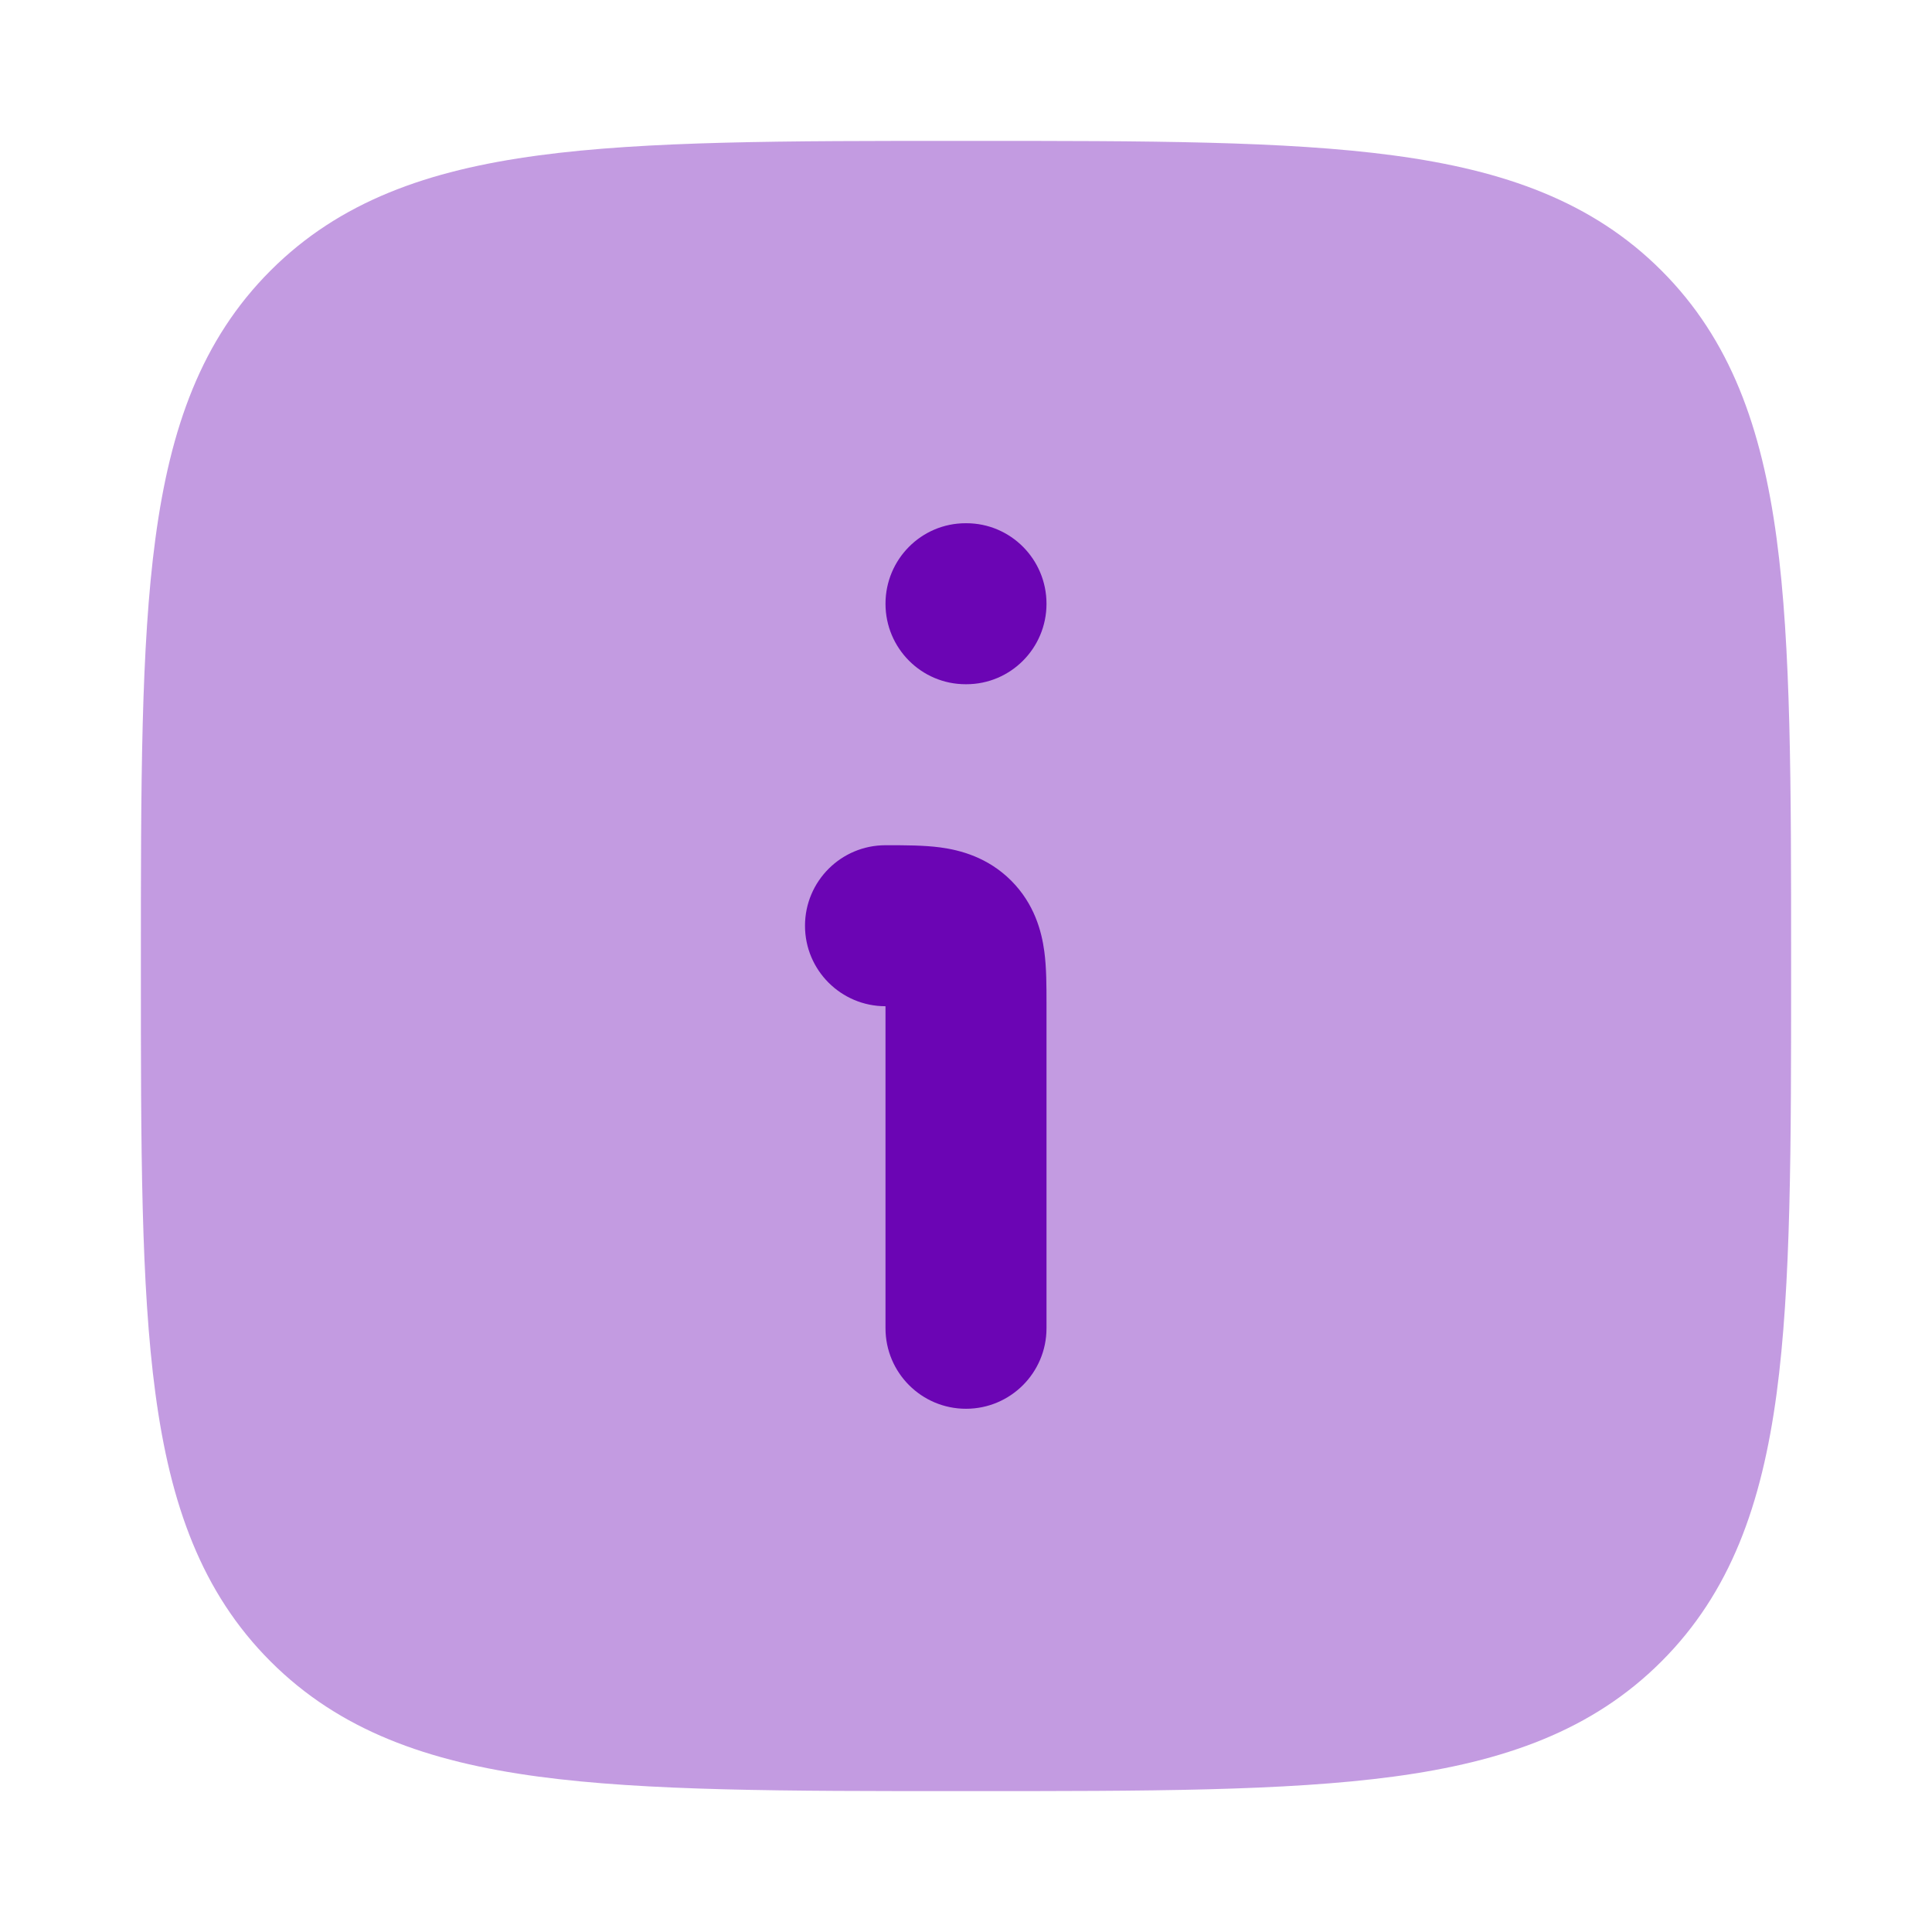
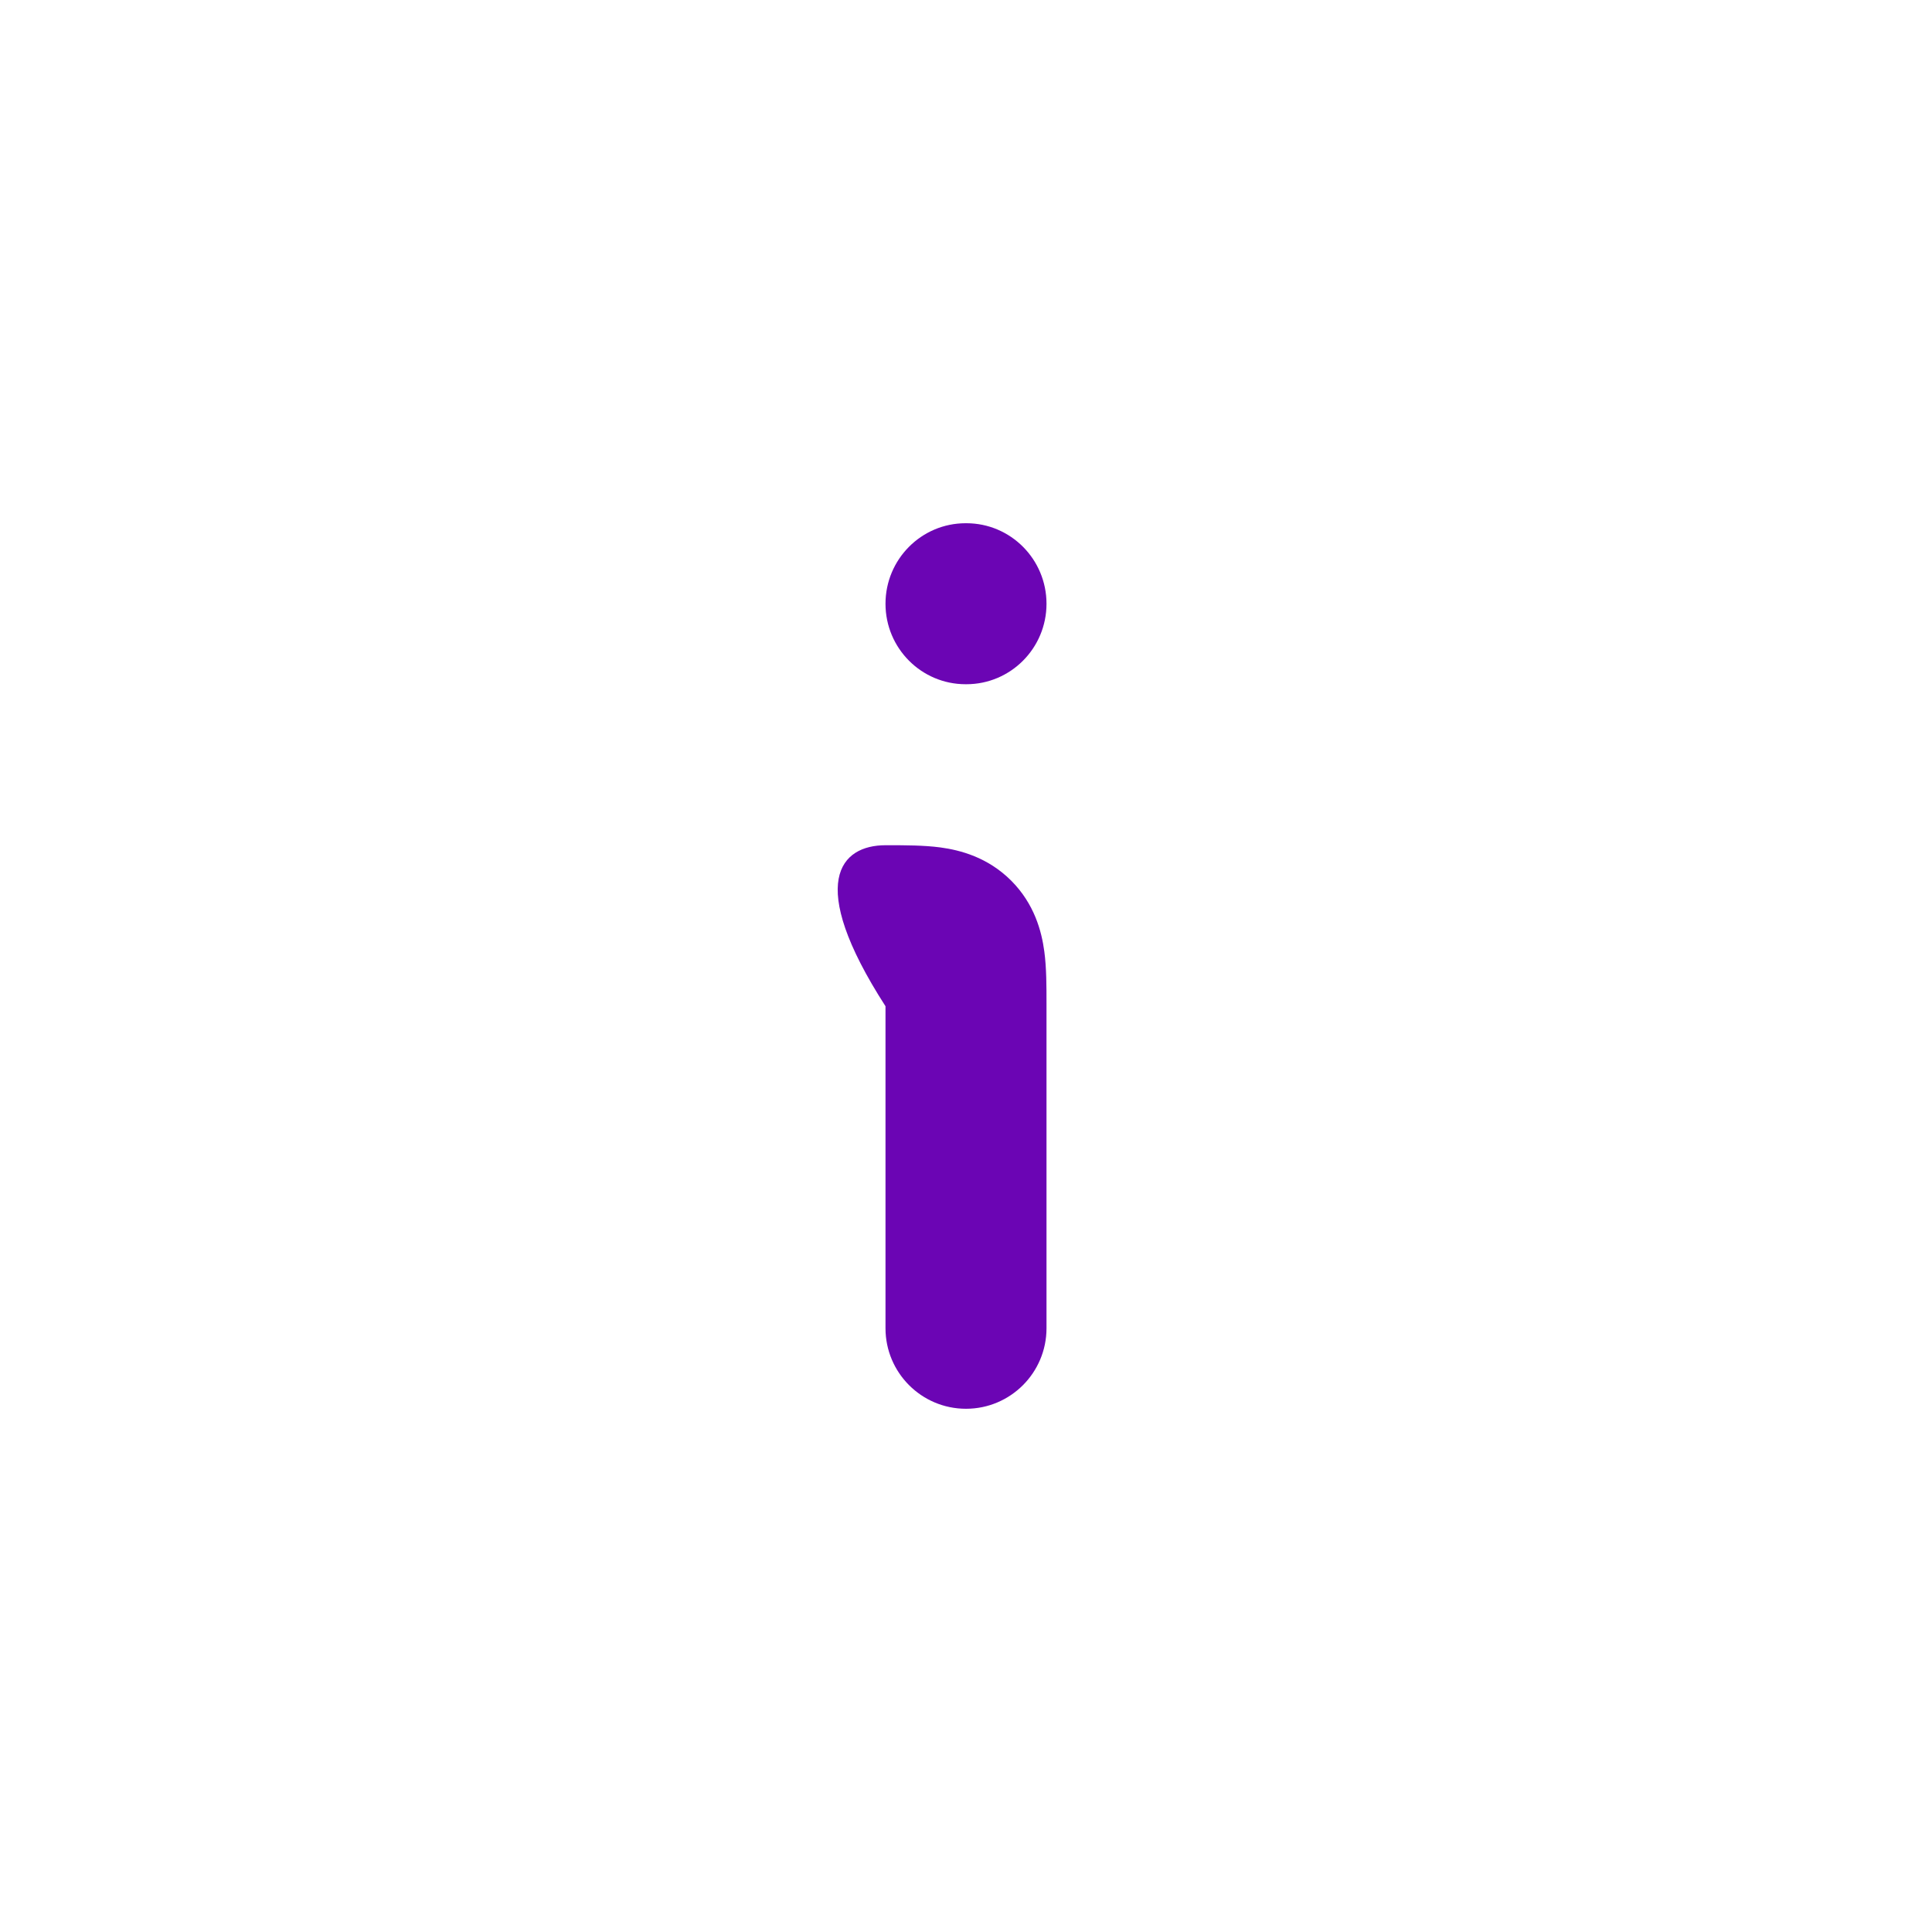
<svg xmlns="http://www.w3.org/2000/svg" width="51" height="51" viewBox="0 0 51 51" fill="none">
-   <path opacity="0.4" d="M25.622 3.719C30.277 3.719 33.933 3.719 36.788 4.103C39.713 4.496 42.034 5.318 43.858 7.142C45.682 8.966 46.504 11.287 46.898 14.212C47.281 17.067 47.281 20.723 47.281 25.378V25.622C47.281 30.277 47.281 33.933 46.898 36.788C46.504 39.713 45.682 42.034 43.858 43.858C42.034 45.682 39.713 46.504 36.788 46.898C33.933 47.281 30.277 47.281 25.622 47.281H25.378C20.723 47.281 17.067 47.281 14.212 46.898C11.287 46.504 8.966 45.682 7.142 43.858C5.318 42.034 4.496 39.713 4.103 36.788C3.719 33.933 3.719 30.277 3.719 25.622V25.378C3.719 20.723 3.719 17.067 4.103 14.212C4.496 11.287 5.318 8.966 7.142 7.142C8.966 5.318 11.287 4.496 14.212 4.103C17.067 3.719 20.723 3.719 25.378 3.719H25.622Z" fill="#6B05B4" />
-   <path fill-rule="evenodd" clip-rule="evenodd" d="M24.824 22.37C25.349 22.441 26.075 22.63 26.692 23.246C27.308 23.863 27.497 24.589 27.567 25.114C27.626 25.549 27.625 26.054 27.625 26.479C27.625 26.507 27.625 26.535 27.625 26.562V35.062C27.625 36.236 26.674 37.188 25.5 37.188C24.326 37.188 23.375 36.236 23.375 35.062V26.562C22.201 26.562 21.25 25.611 21.25 24.438C21.25 23.264 22.201 22.312 23.375 22.312C23.402 22.312 23.43 22.312 23.459 22.312C23.884 22.312 24.389 22.312 24.824 22.37Z" fill="#6B05B4" />
+   <path fill-rule="evenodd" clip-rule="evenodd" d="M24.824 22.37C25.349 22.441 26.075 22.63 26.692 23.246C27.308 23.863 27.497 24.589 27.567 25.114C27.626 25.549 27.625 26.054 27.625 26.479C27.625 26.507 27.625 26.535 27.625 26.562V35.062C27.625 36.236 26.674 37.188 25.5 37.188C24.326 37.188 23.375 36.236 23.375 35.062V26.562C21.25 23.264 22.201 22.312 23.375 22.312C23.402 22.312 23.43 22.312 23.459 22.312C23.884 22.312 24.389 22.312 24.824 22.37Z" fill="#6B05B4" />
  <path fill-rule="evenodd" clip-rule="evenodd" d="M23.375 15.938C23.375 14.764 24.322 13.812 25.49 13.812H25.51C26.678 13.812 27.625 14.764 27.625 15.938C27.625 17.111 26.678 18.062 25.51 18.062H25.49C24.322 18.062 23.375 17.111 23.375 15.938Z" fill="#6B05B4" />
</svg>